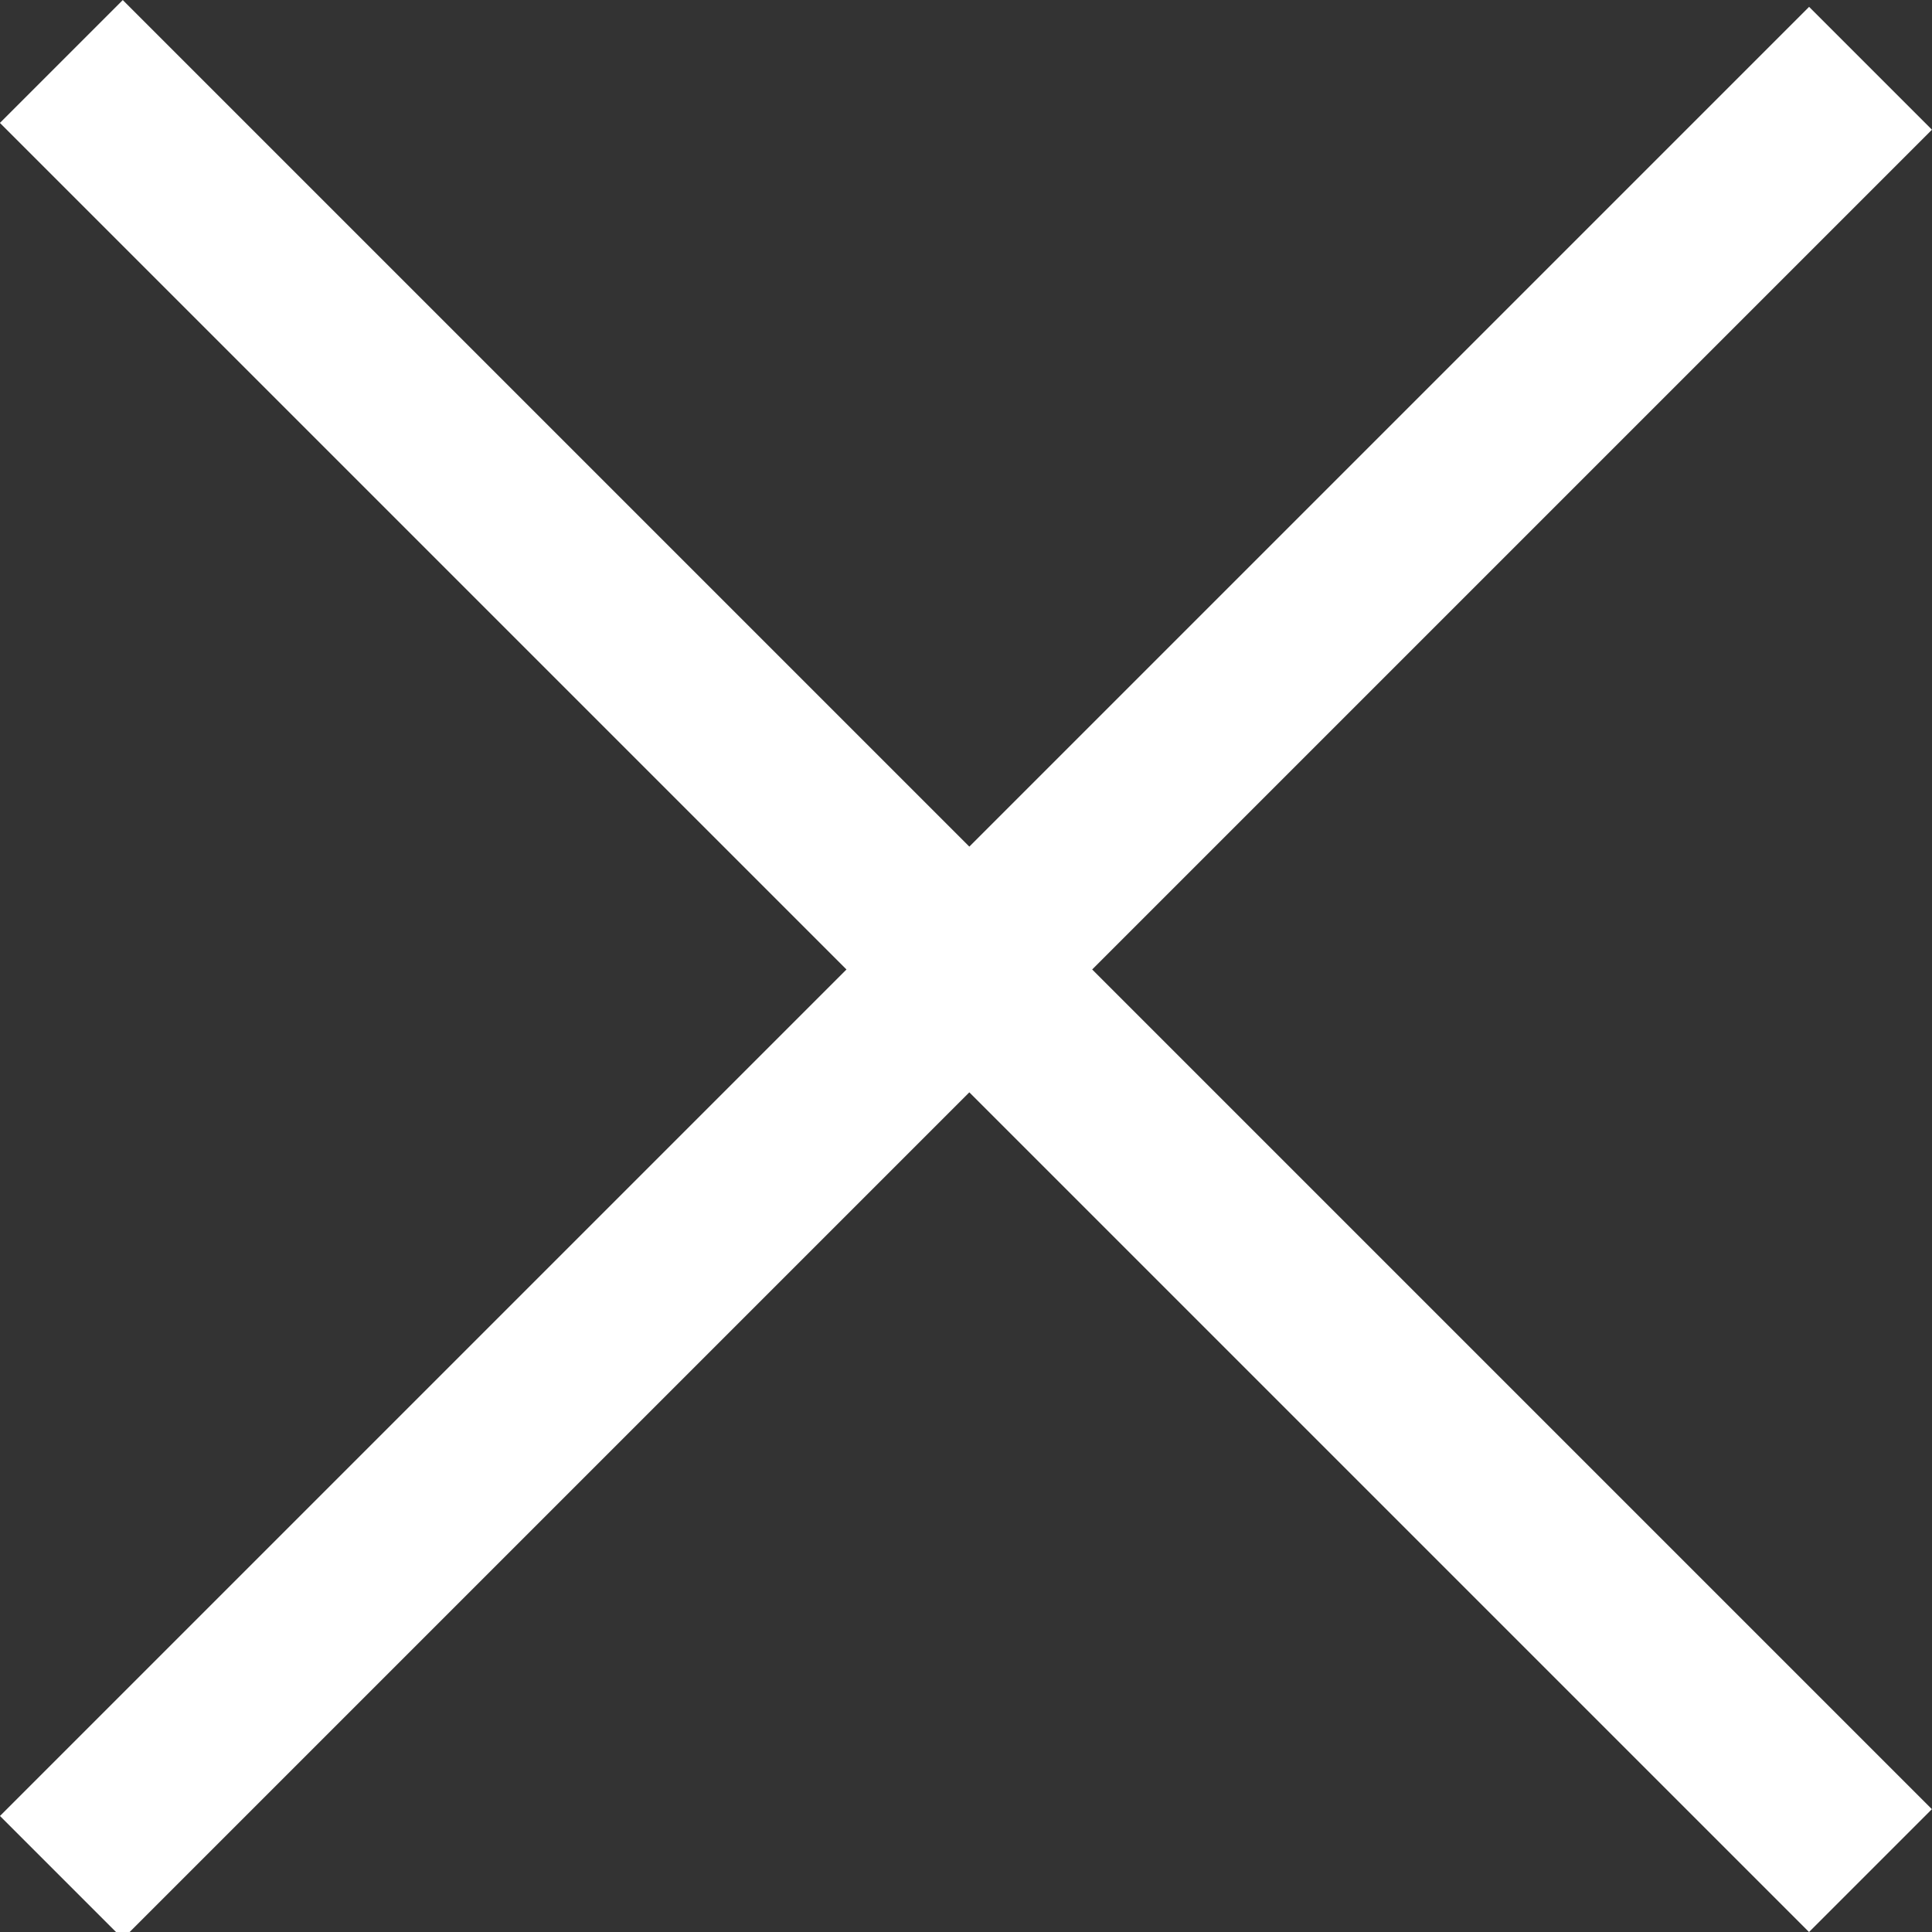
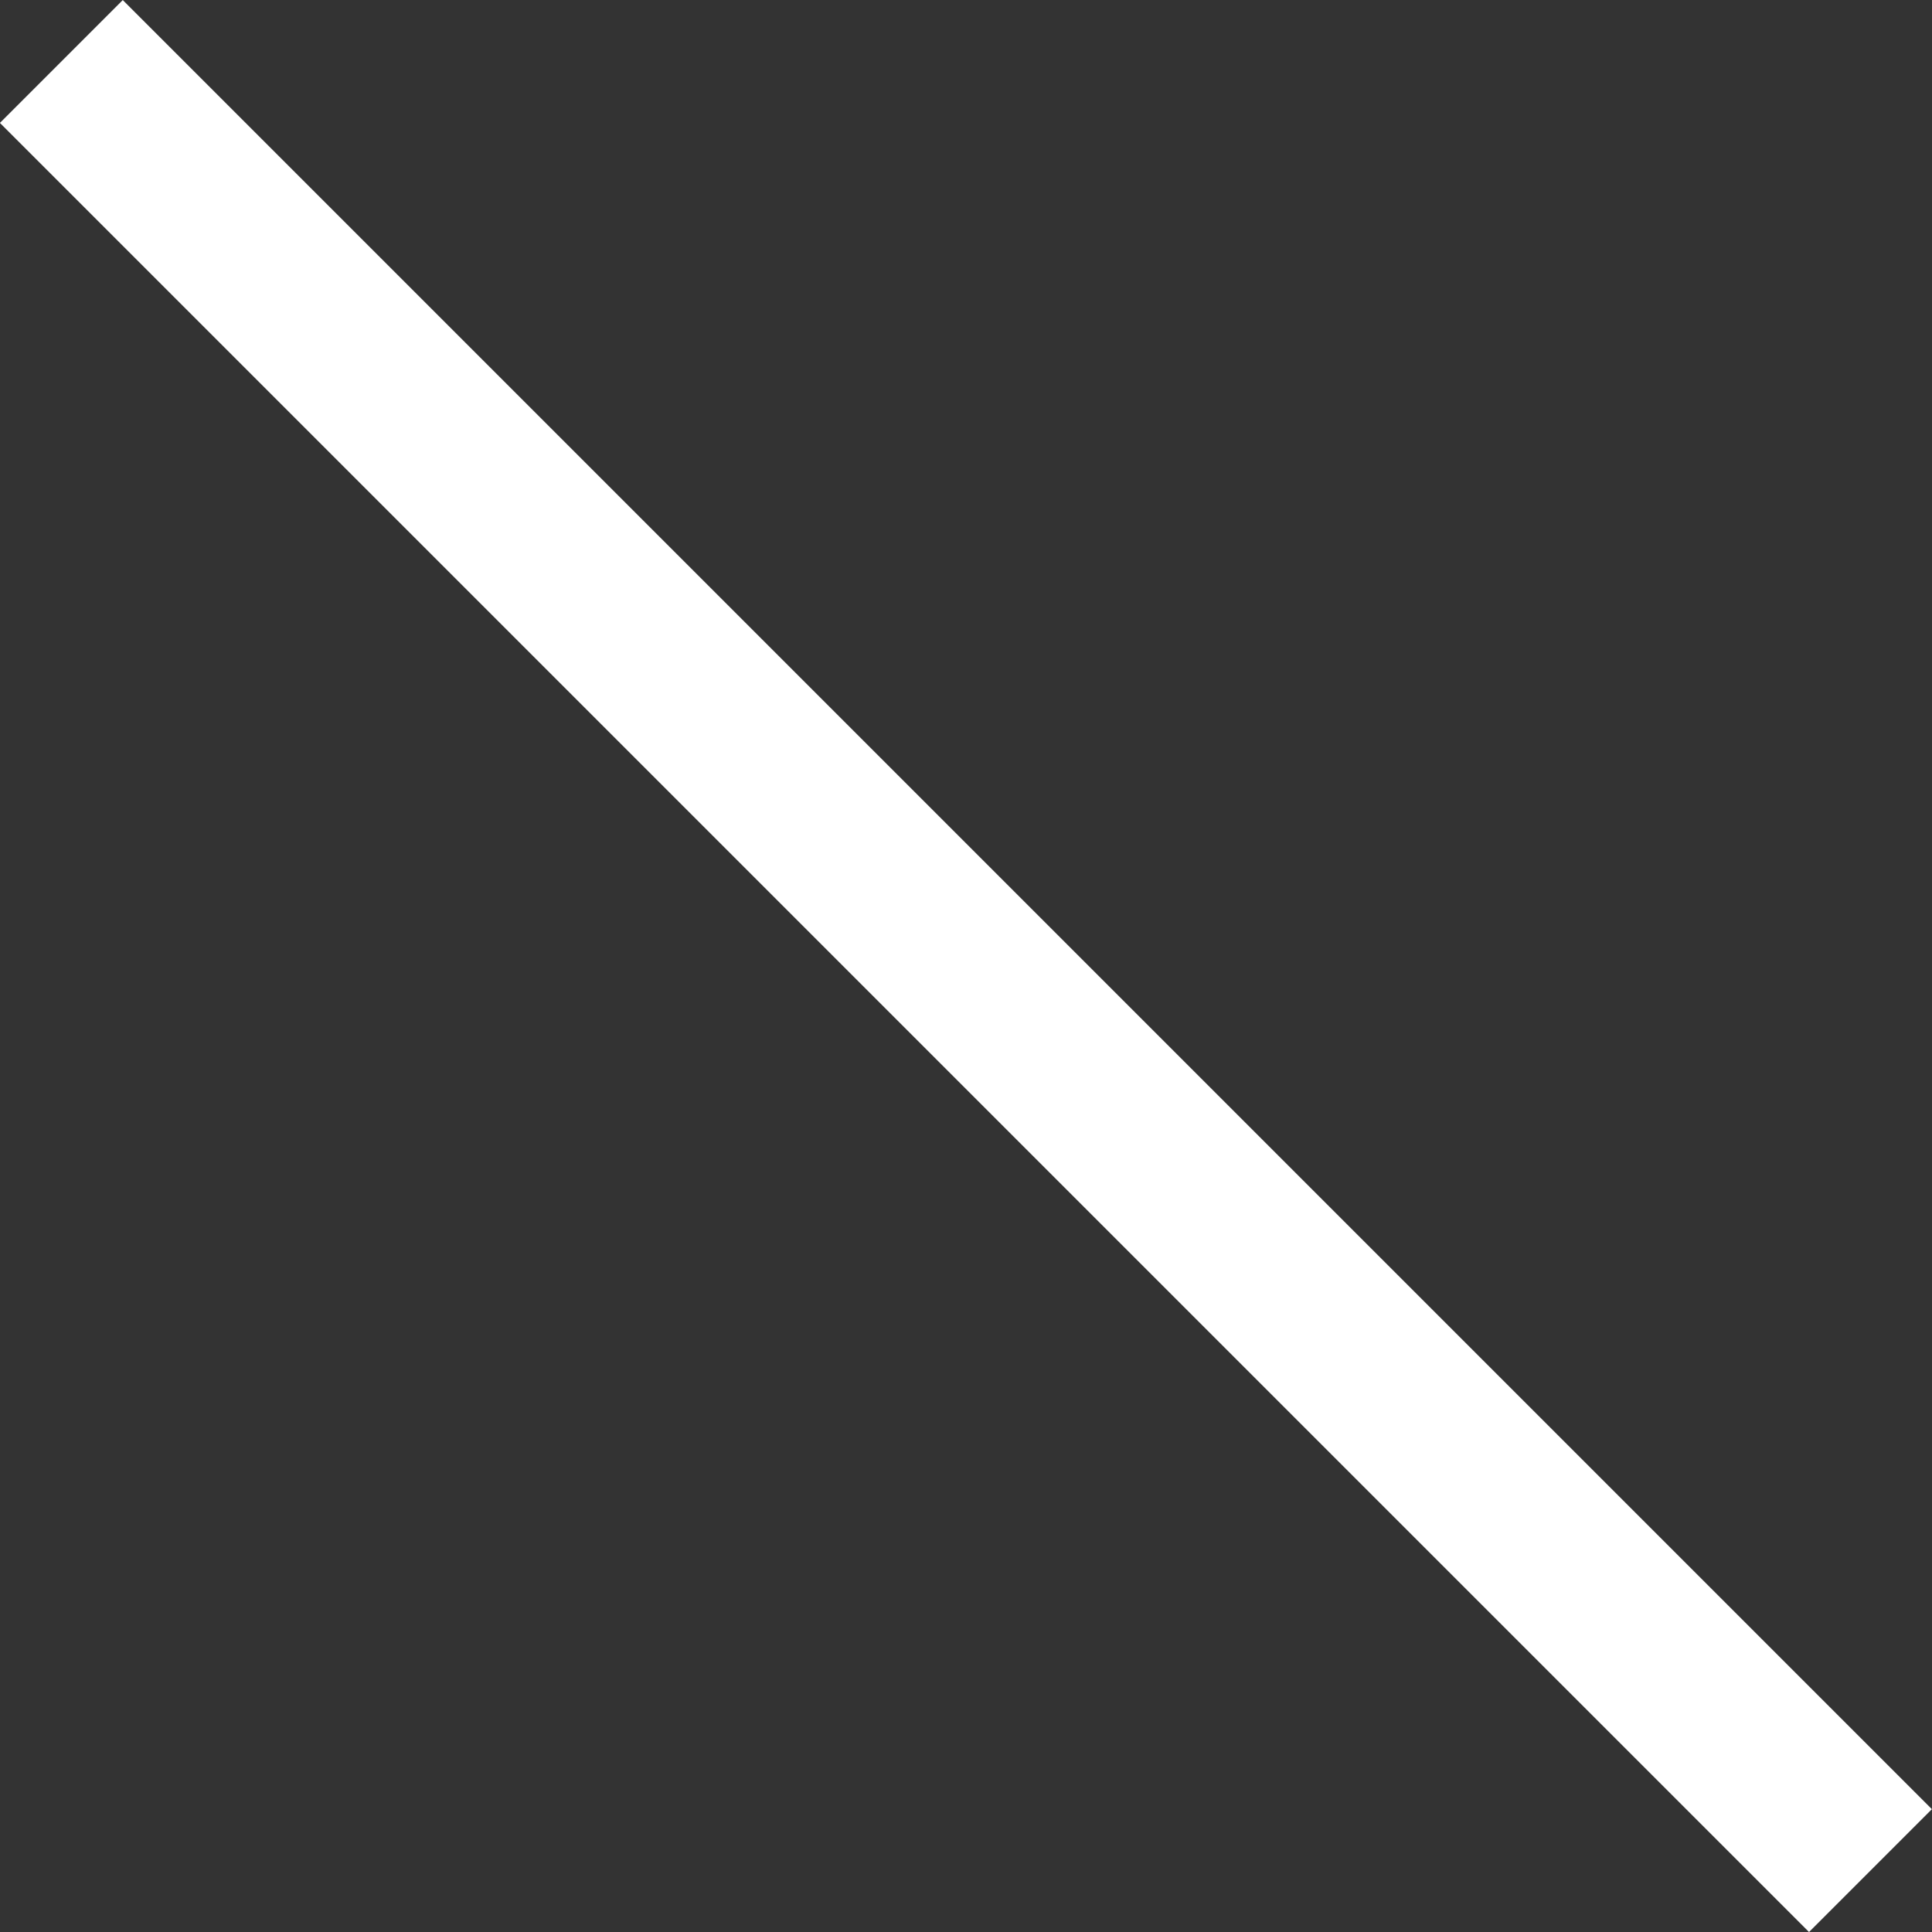
<svg xmlns="http://www.w3.org/2000/svg" id="Calque_1" data-name="Calque 1" width="15" height="15" viewBox="0 0 15 15">
  <rect x="0" y="0" width="15" height="15" fill="#333333" stroke="none" />
  <defs>
    <style>.cls-1{fill:#fff;}</style>
  </defs>
  <title>icon-close</title>
-   <rect class="cls-1" x="-2.432" y="6.878" width="19.864" height="1.349" transform="translate(-3.144 7.516) rotate(-45)" />
  <rect class="cls-1" x="6.825" y="-2.432" width="1.349" height="19.864" transform="translate(-3.107 7.5) rotate(-45)" />
</svg>